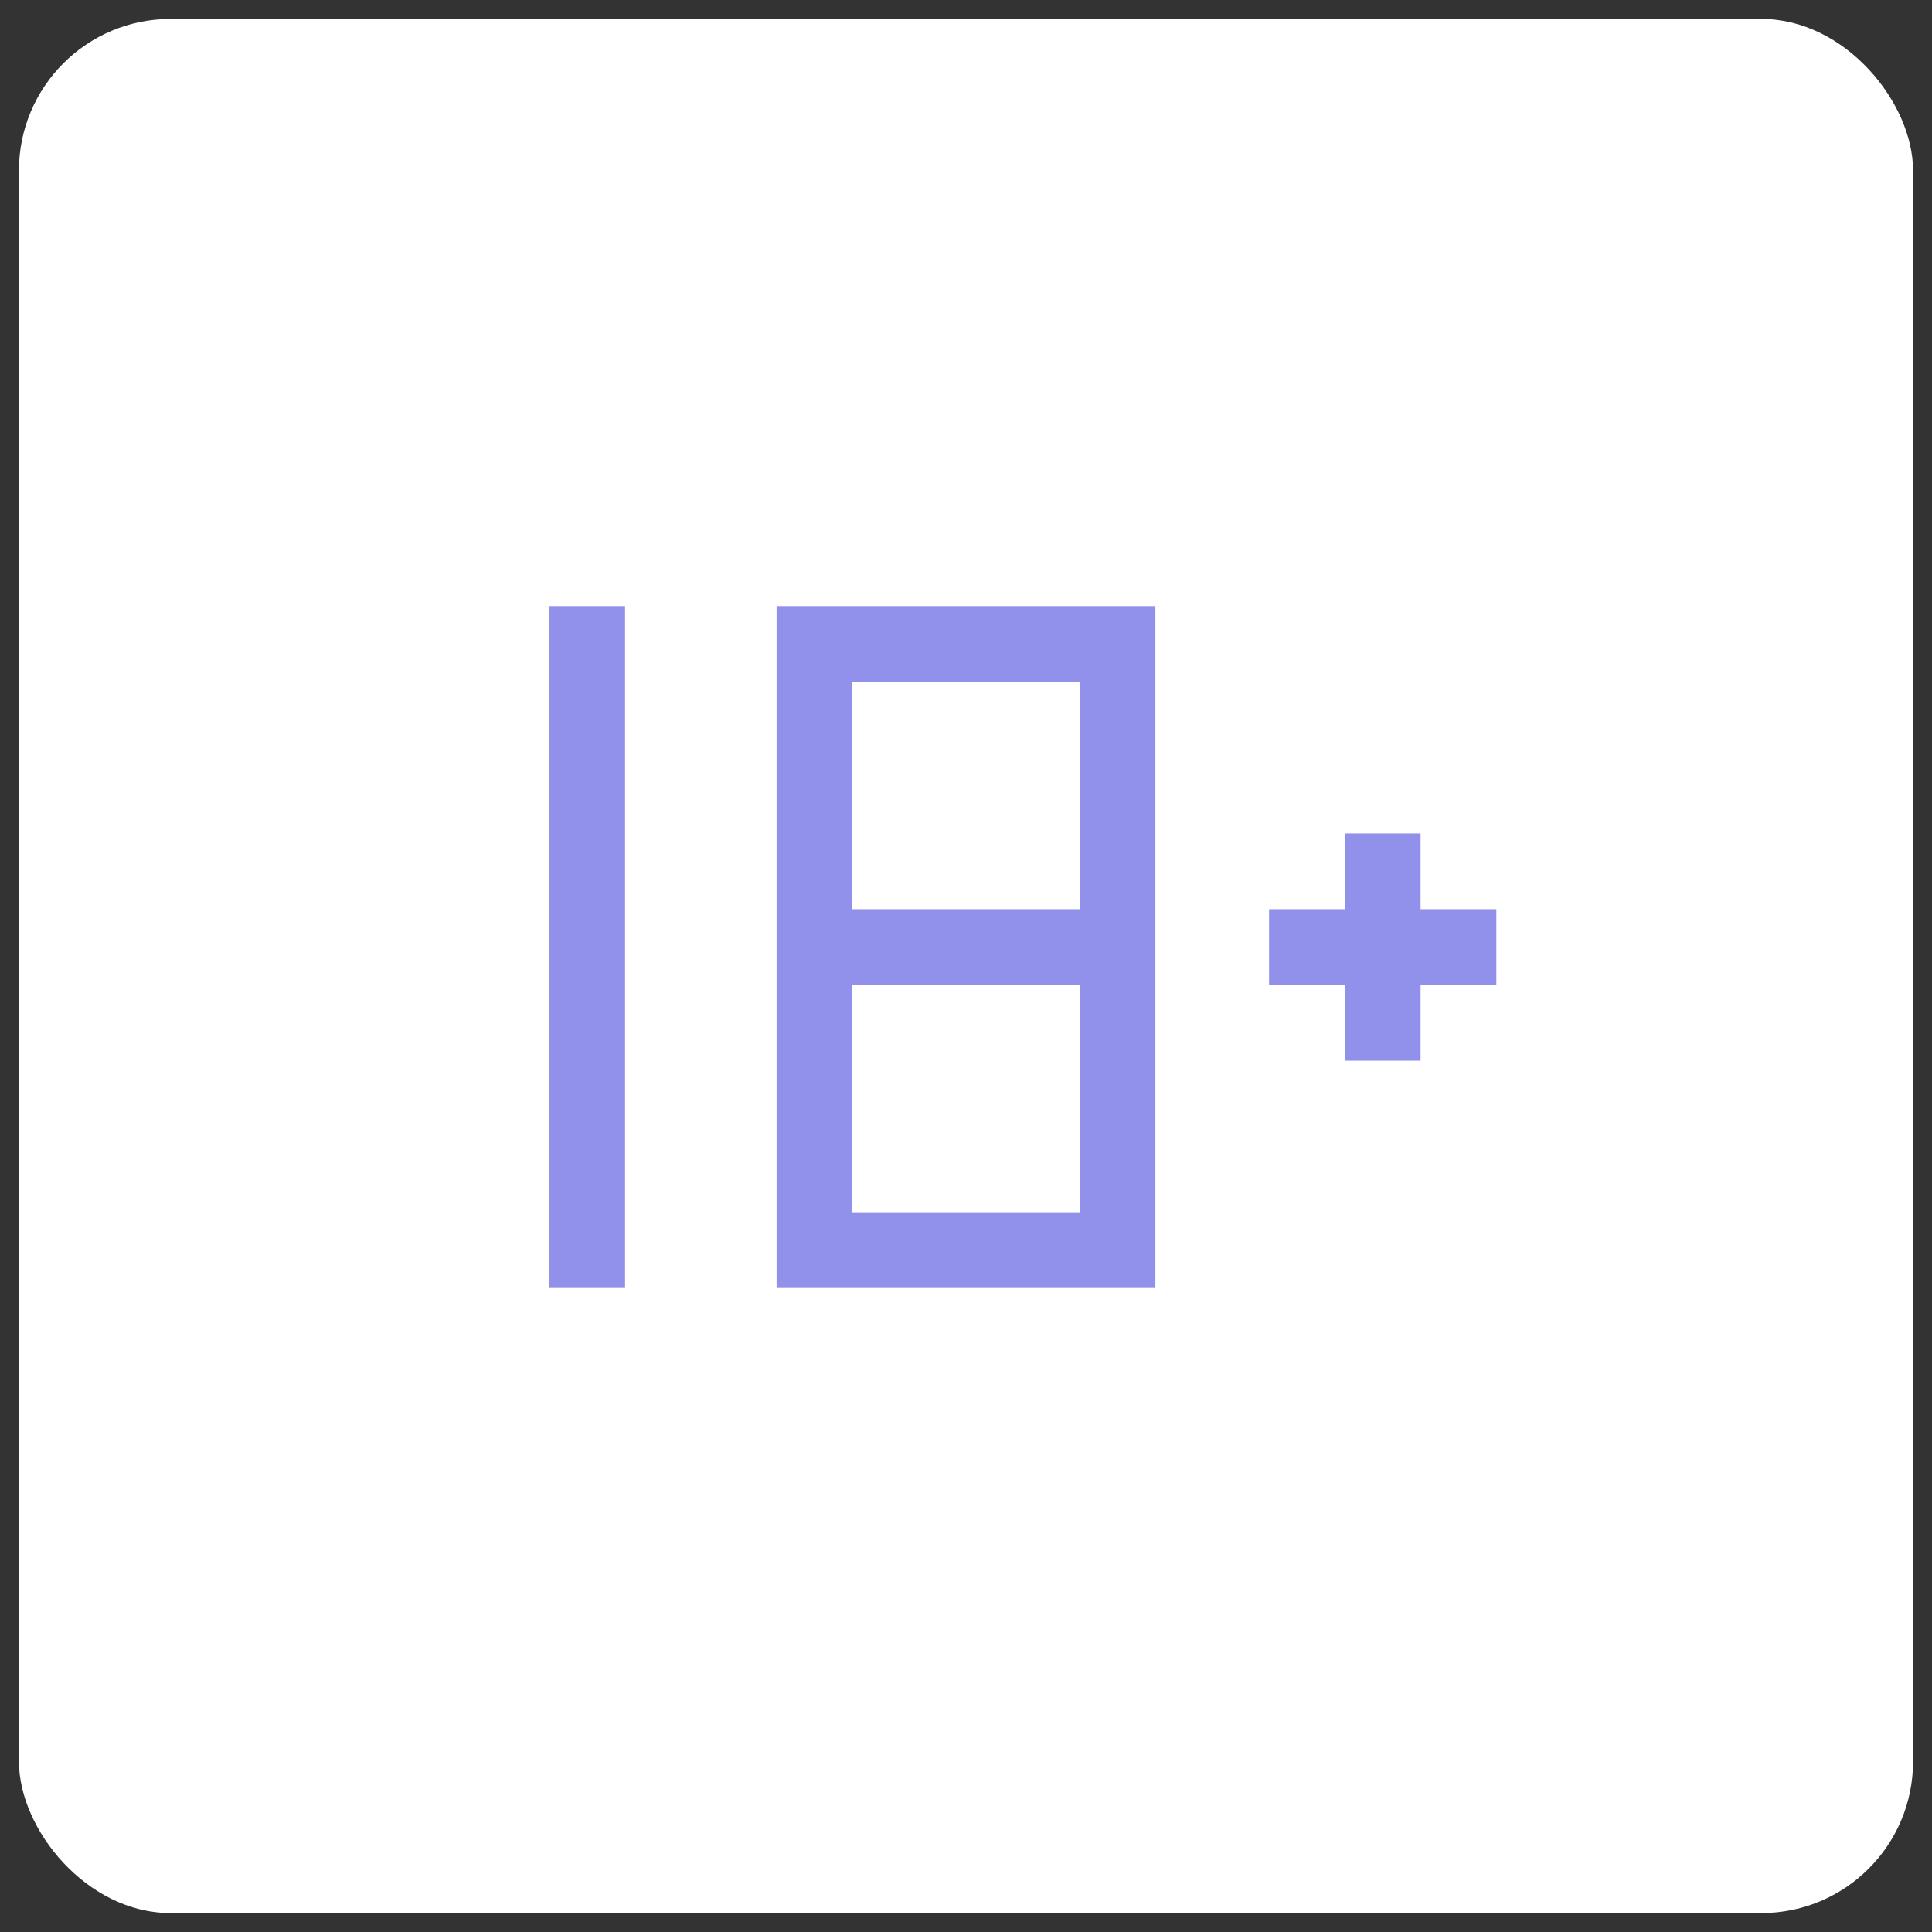
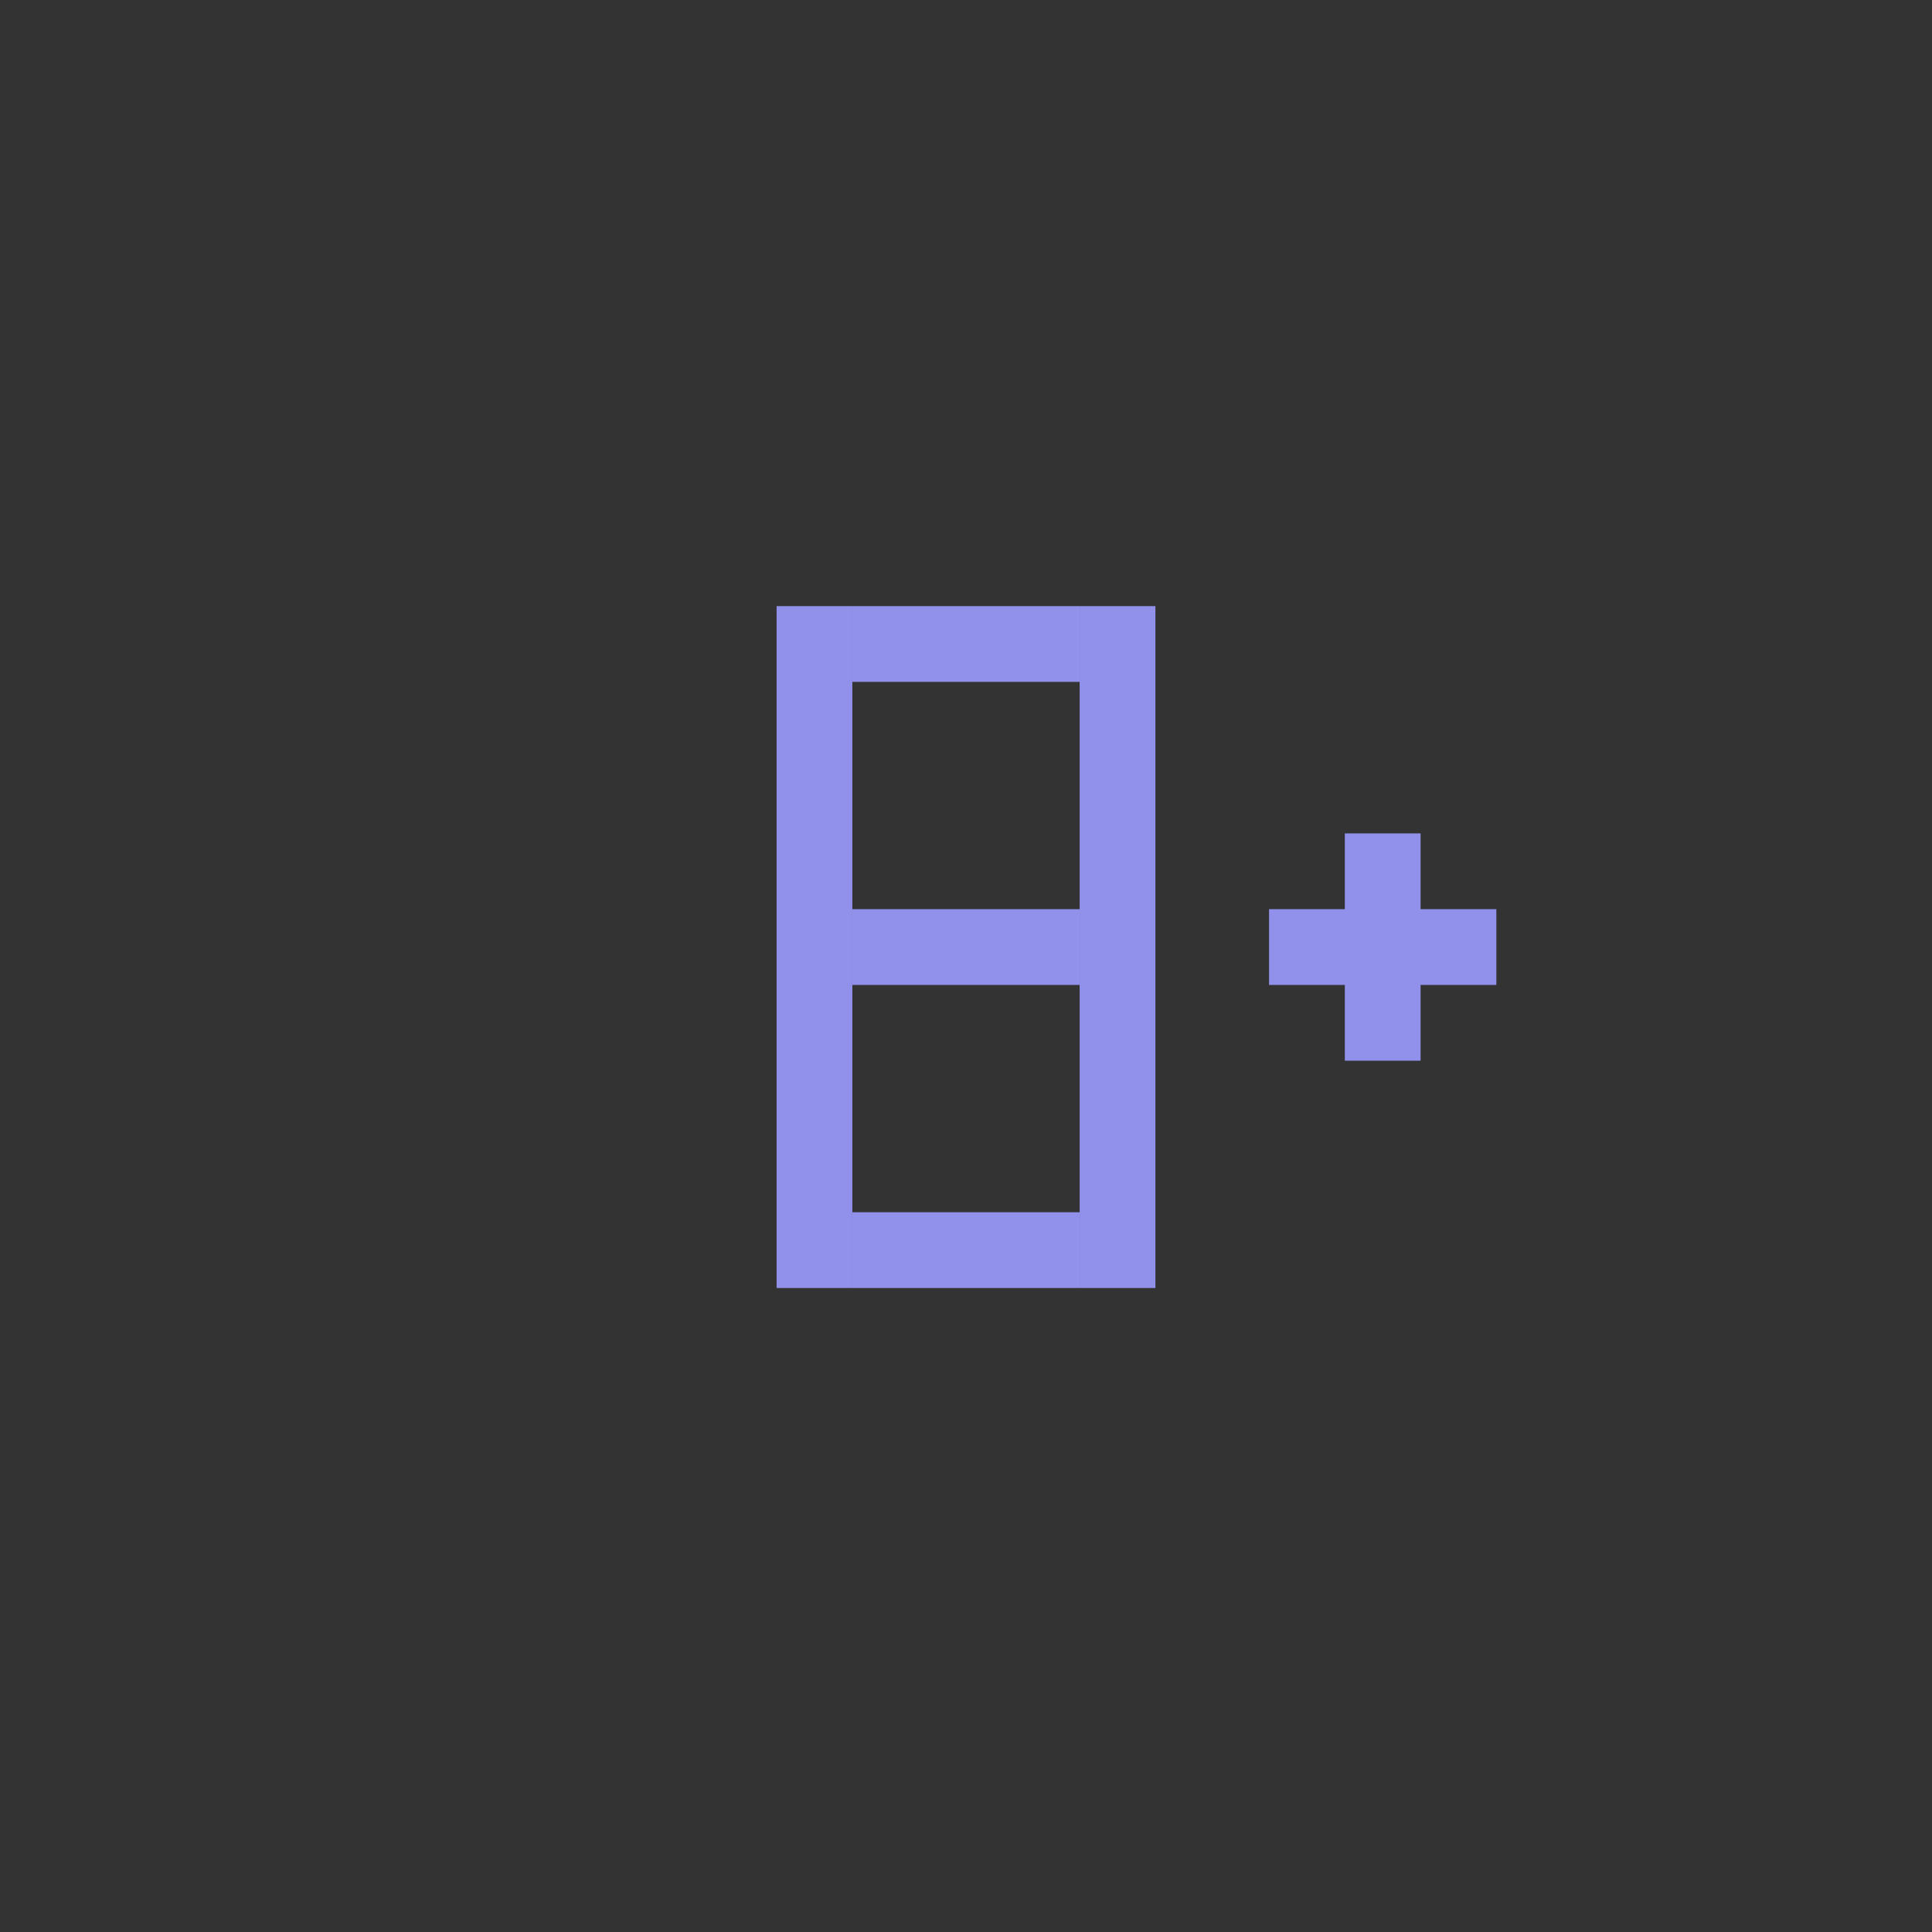
<svg xmlns="http://www.w3.org/2000/svg" width="51" height="51" viewBox="0 0 51 51" fill="none">
  <rect x="0" y="0" width="51" height="51" fill="#333333" stroke="none" />
-   <rect x="0.5" y="0.5" width="50" height="50" rx="4" fill="white" />
  <line x1="36.5" y1="22" x2="36.5" y2="28" stroke="#9191EB" stroke-width="2" />
  <line x1="33.5" y1="25" x2="39.5" y2="25" stroke="#9191EB" stroke-width="2" />
  <line x1="21.5" y1="16" x2="21.5" y2="34" stroke="#9191EB" stroke-width="2" />
  <line x1="29.5" y1="16" x2="29.5" y2="34" stroke="#9191EB" stroke-width="2" />
  <line x1="22.5" y1="25" x2="28.5" y2="25" stroke="#9191EB" stroke-width="2" />
  <line x1="22.5" y1="33" x2="28.5" y2="33" stroke="#9191EB" stroke-width="2" />
  <line x1="22.5" y1="17" x2="28.5" y2="17" stroke="#9191EB" stroke-width="2" />
-   <line x1="15.5" y1="16" x2="15.5" y2="34" stroke="#9191EB" stroke-width="2" />
</svg>